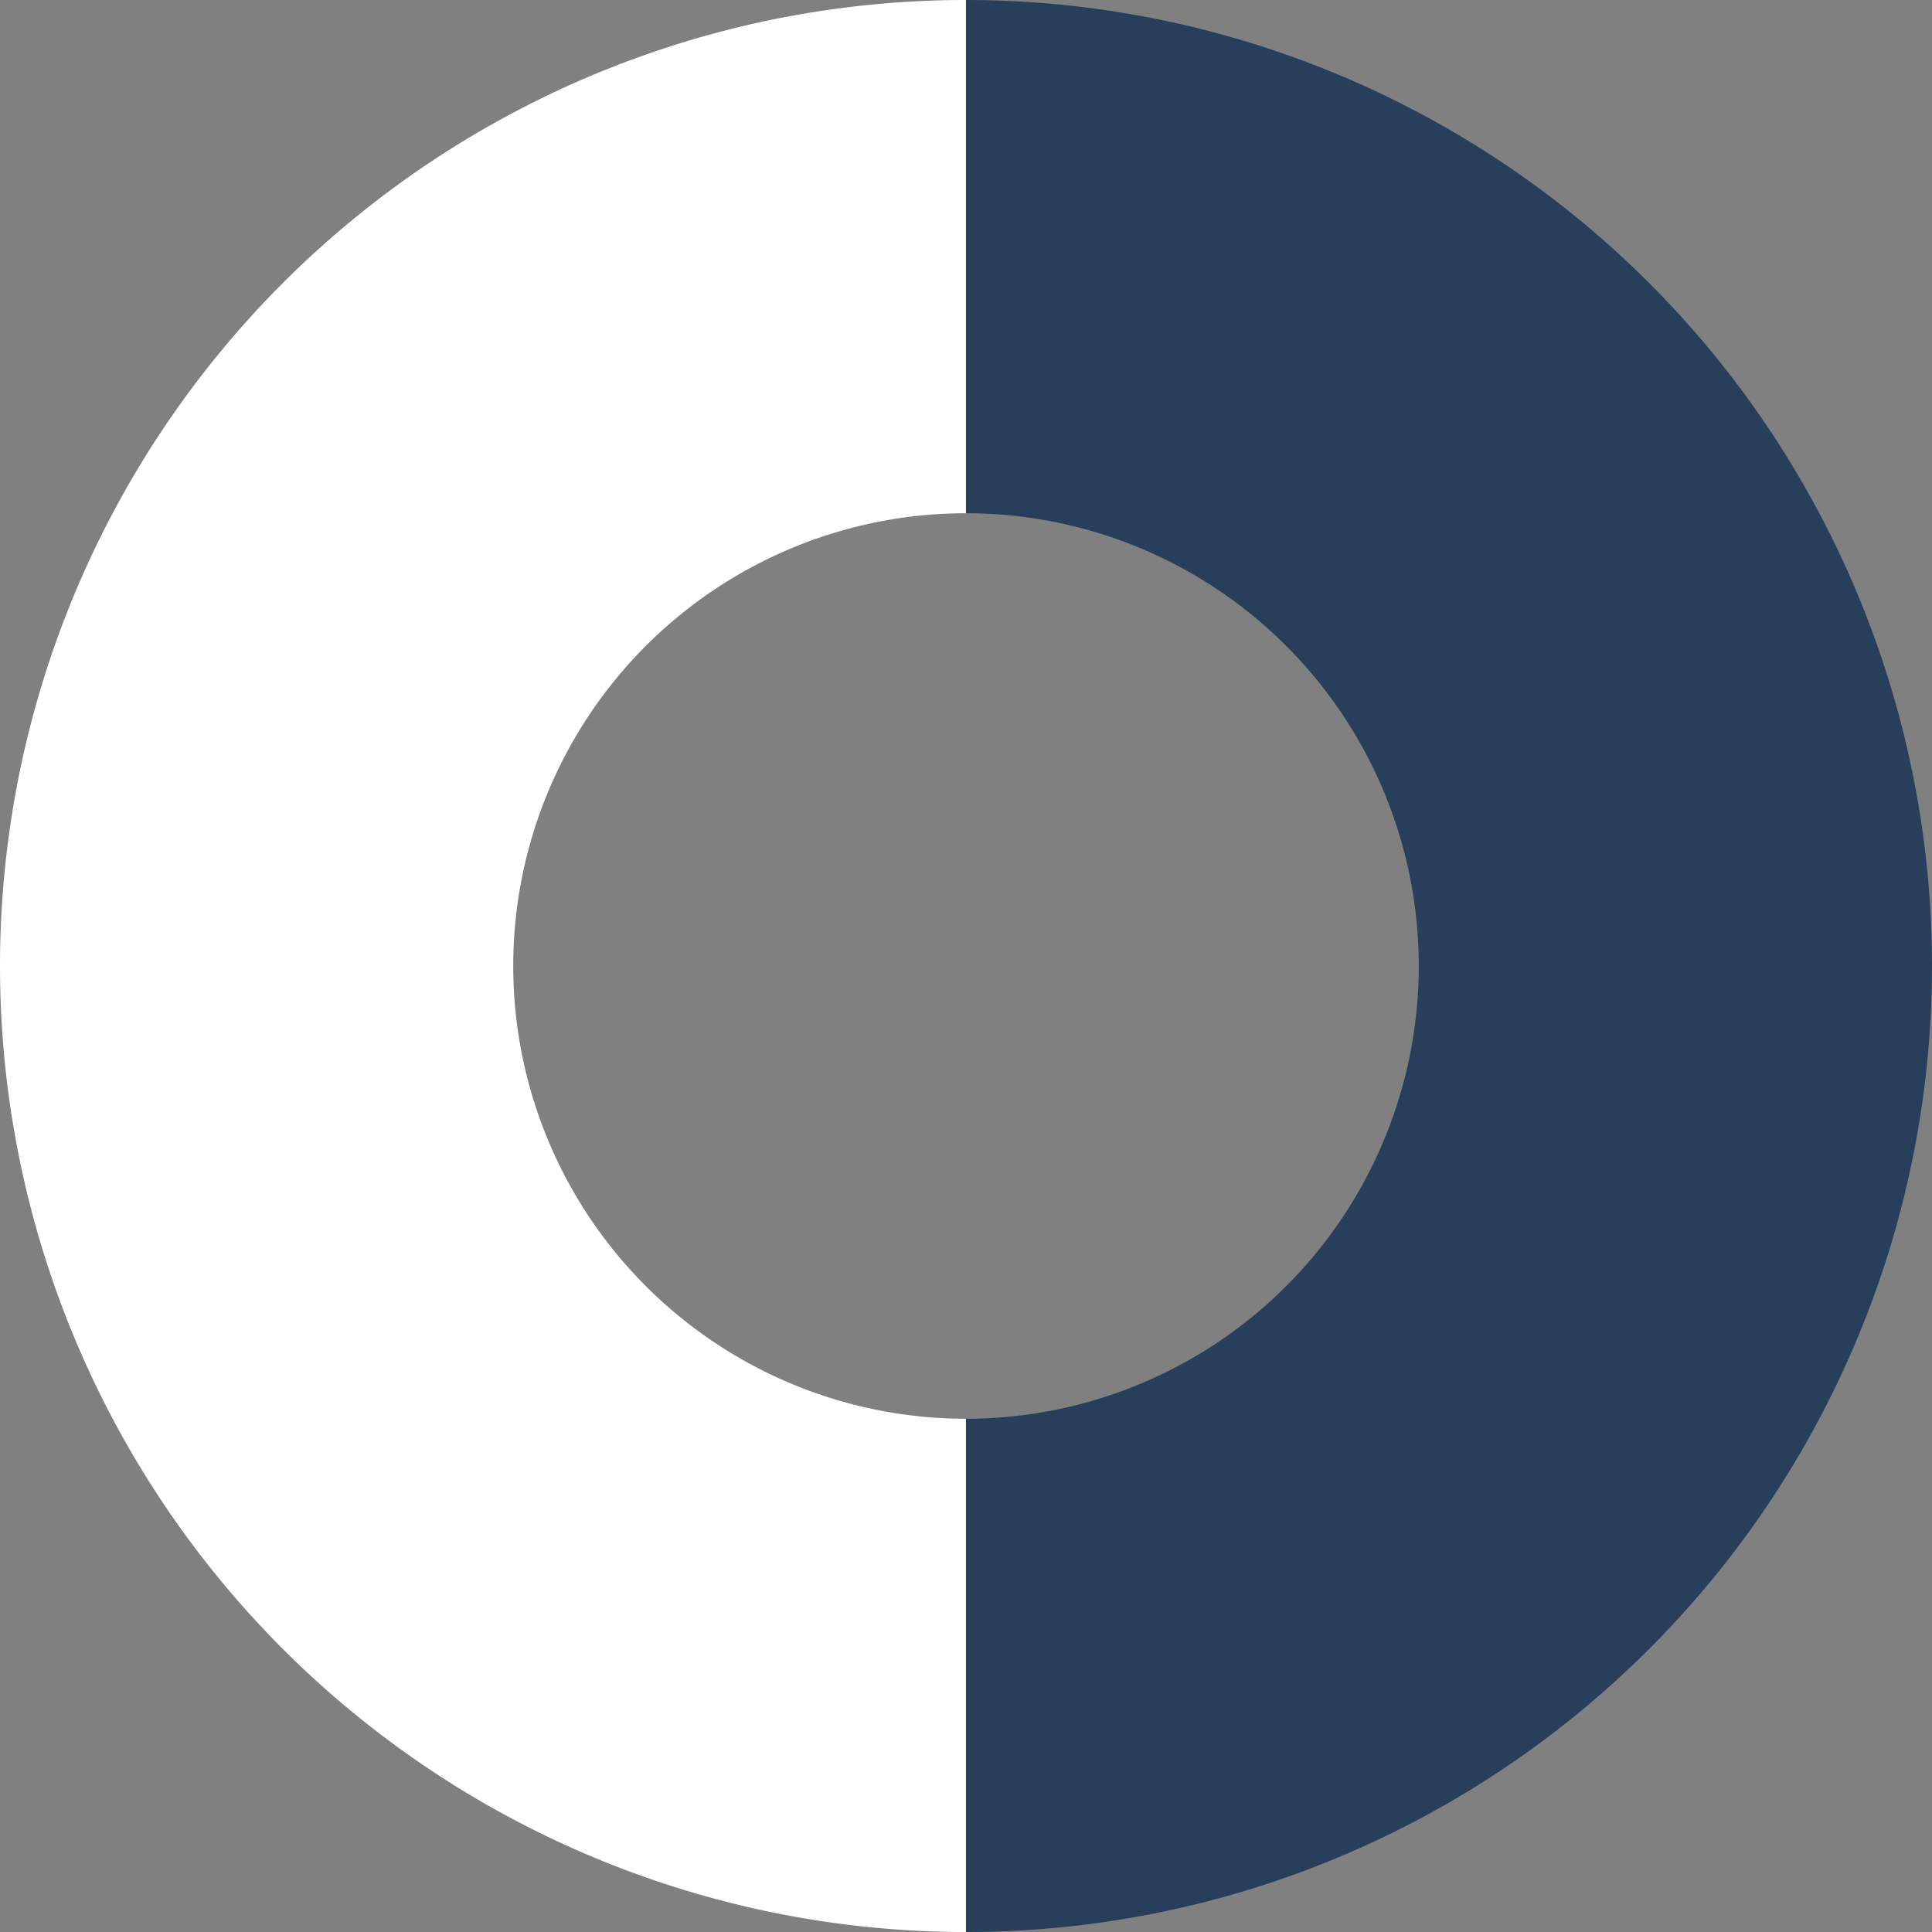
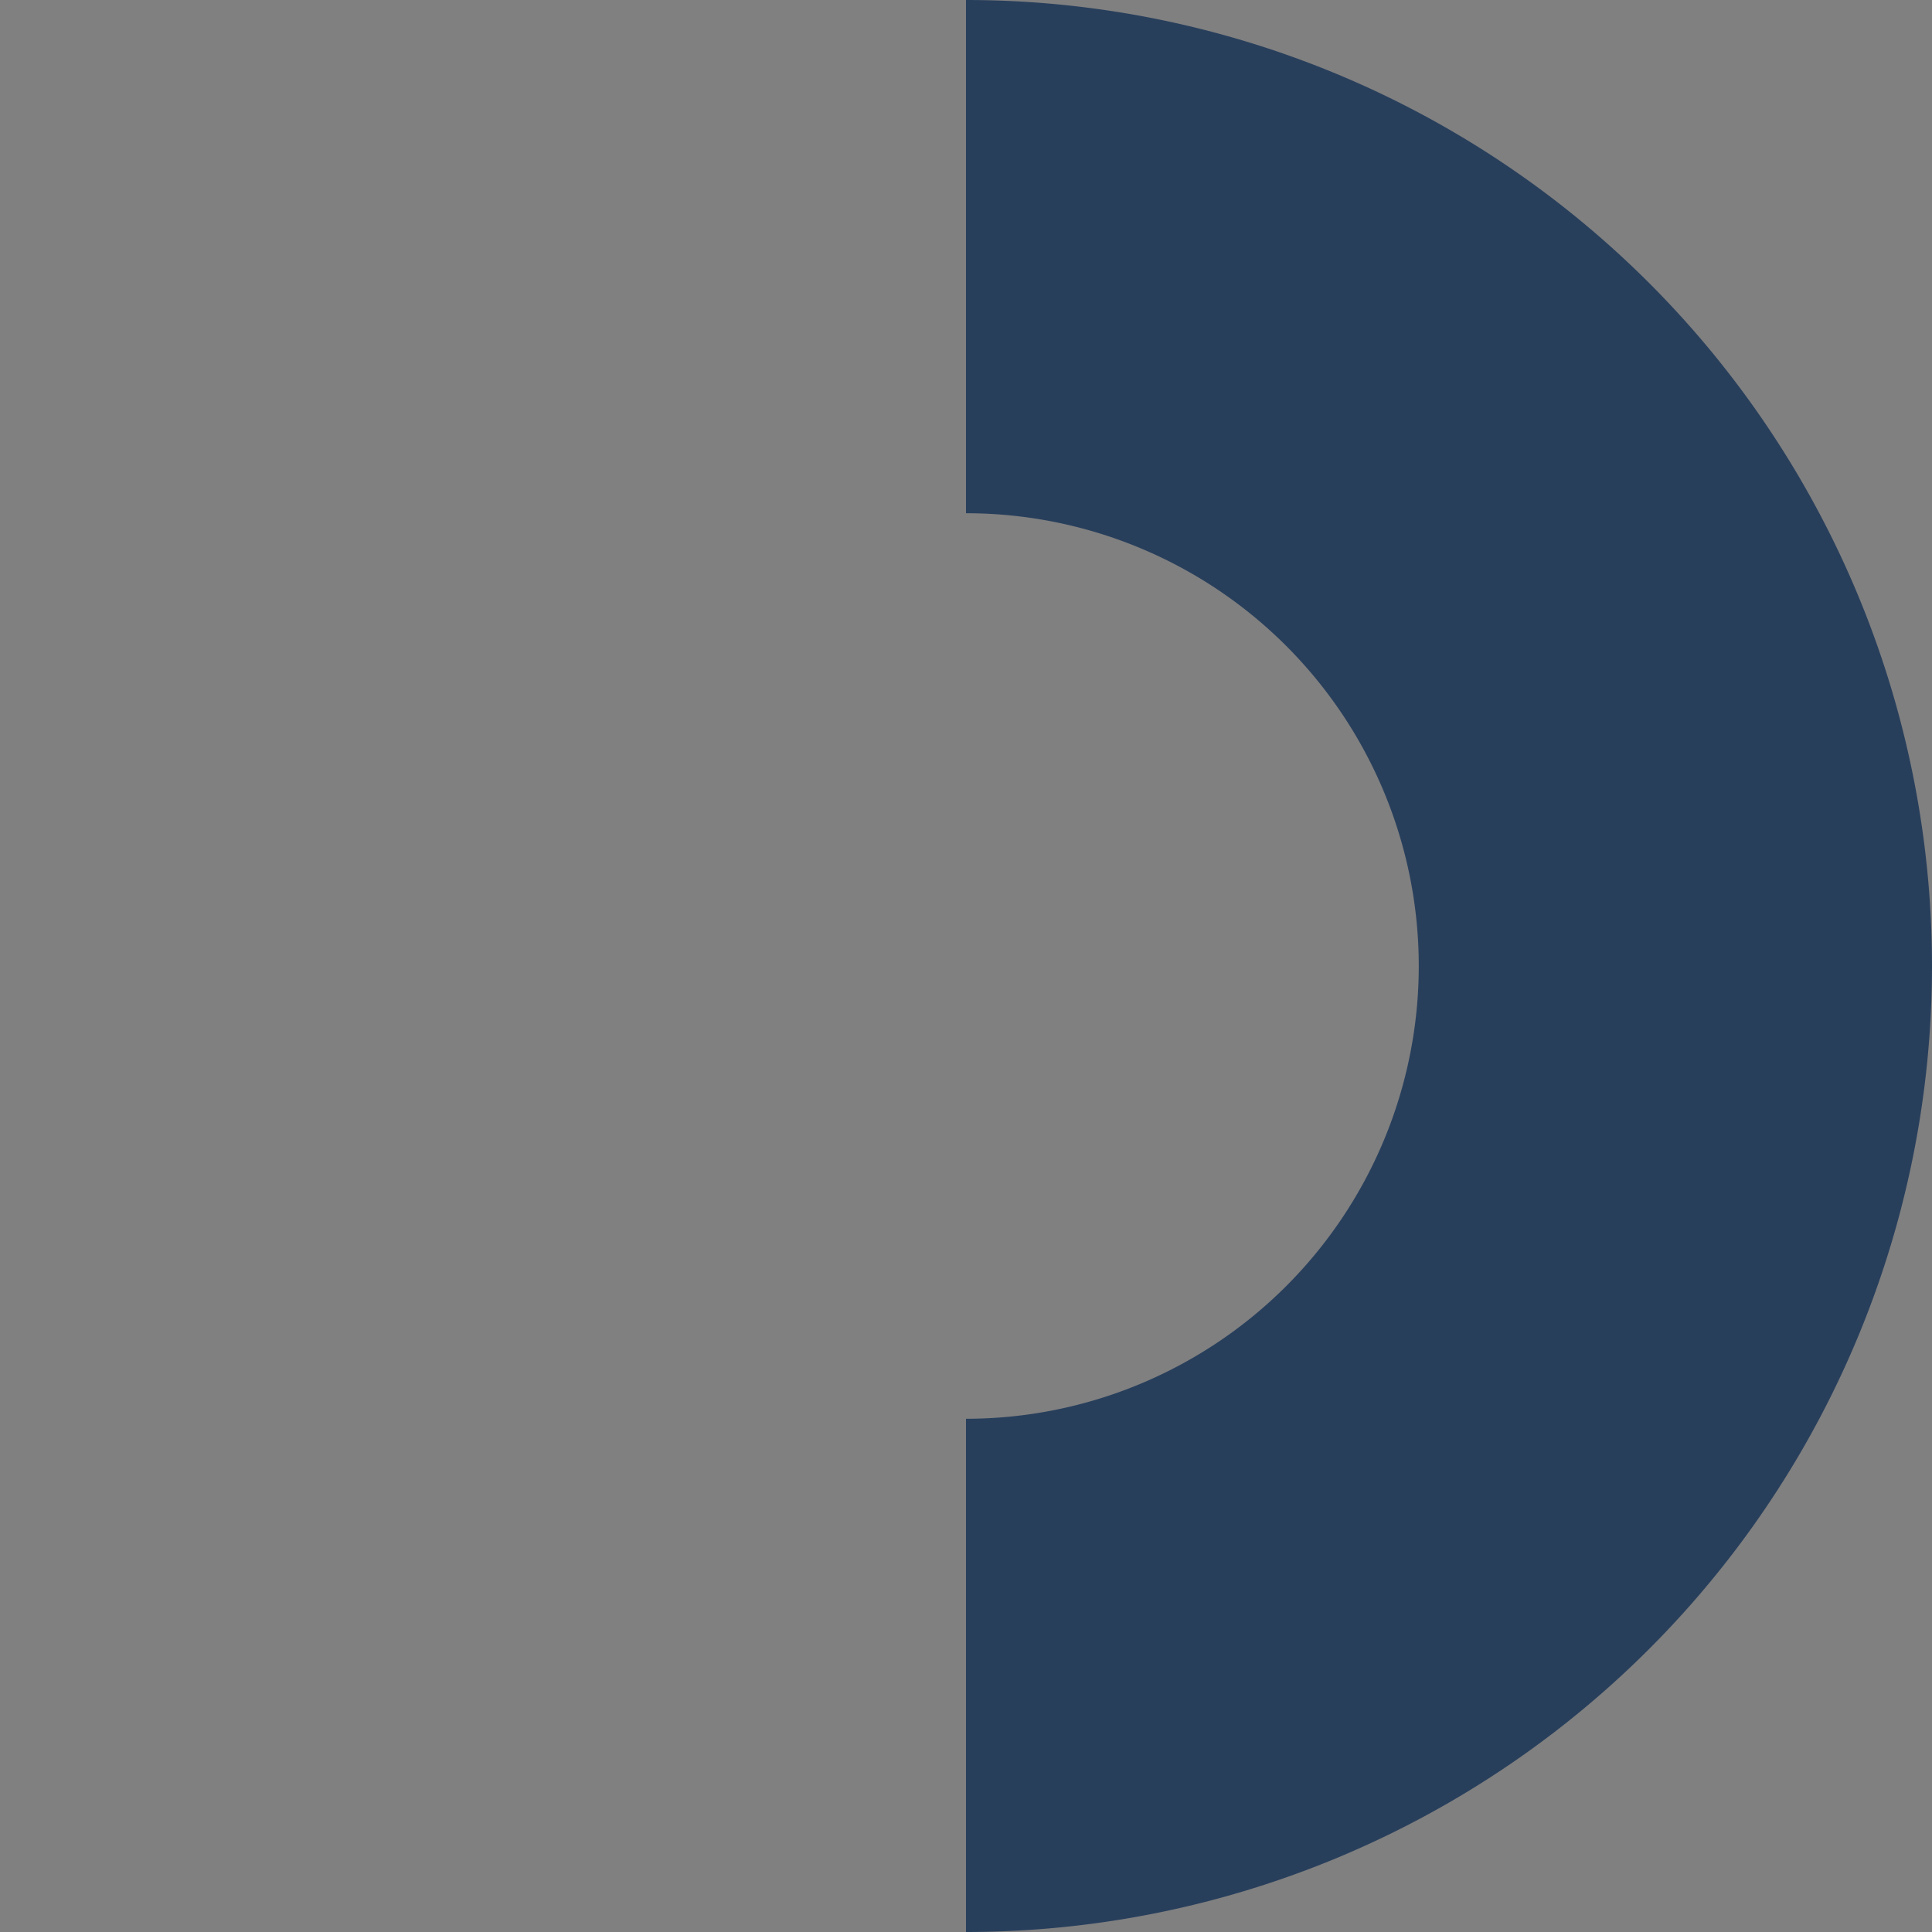
<svg xmlns="http://www.w3.org/2000/svg" viewBox="0 0 241.48 241.48">
  <rect x="0" y="0" width="241.48" height="241.48" fill="#808080" stroke="none" />
  <defs>
    <style>.cls-1{fill:#283f5c;}.cls-2{fill:#fff;}</style>
  </defs>
  <title>elements5</title>
  <g id="Слой_2" data-name="Слой 2">
    <g id="Слой_1-2" data-name="Слой 1">
      <path class="cls-1" d="M120.74,0h0V64.15a56.59,56.59,0,0,1,56.59,56.59h0a56.59,56.59,0,0,1-56.59,56.59v64.15h0A120.74,120.74,0,0,0,241.48,120.74h0A120.74,120.74,0,0,0,120.74,0Z" />
-       <path class="cls-2" d="M120.74,241.48h0V177.33a56.59,56.59,0,0,1-56.59-56.59h0a56.59,56.59,0,0,1,56.59-56.59V0h0A120.74,120.74,0,0,0,0,120.74H0A120.74,120.74,0,0,0,120.74,241.48Z" />
    </g>
  </g>
</svg>